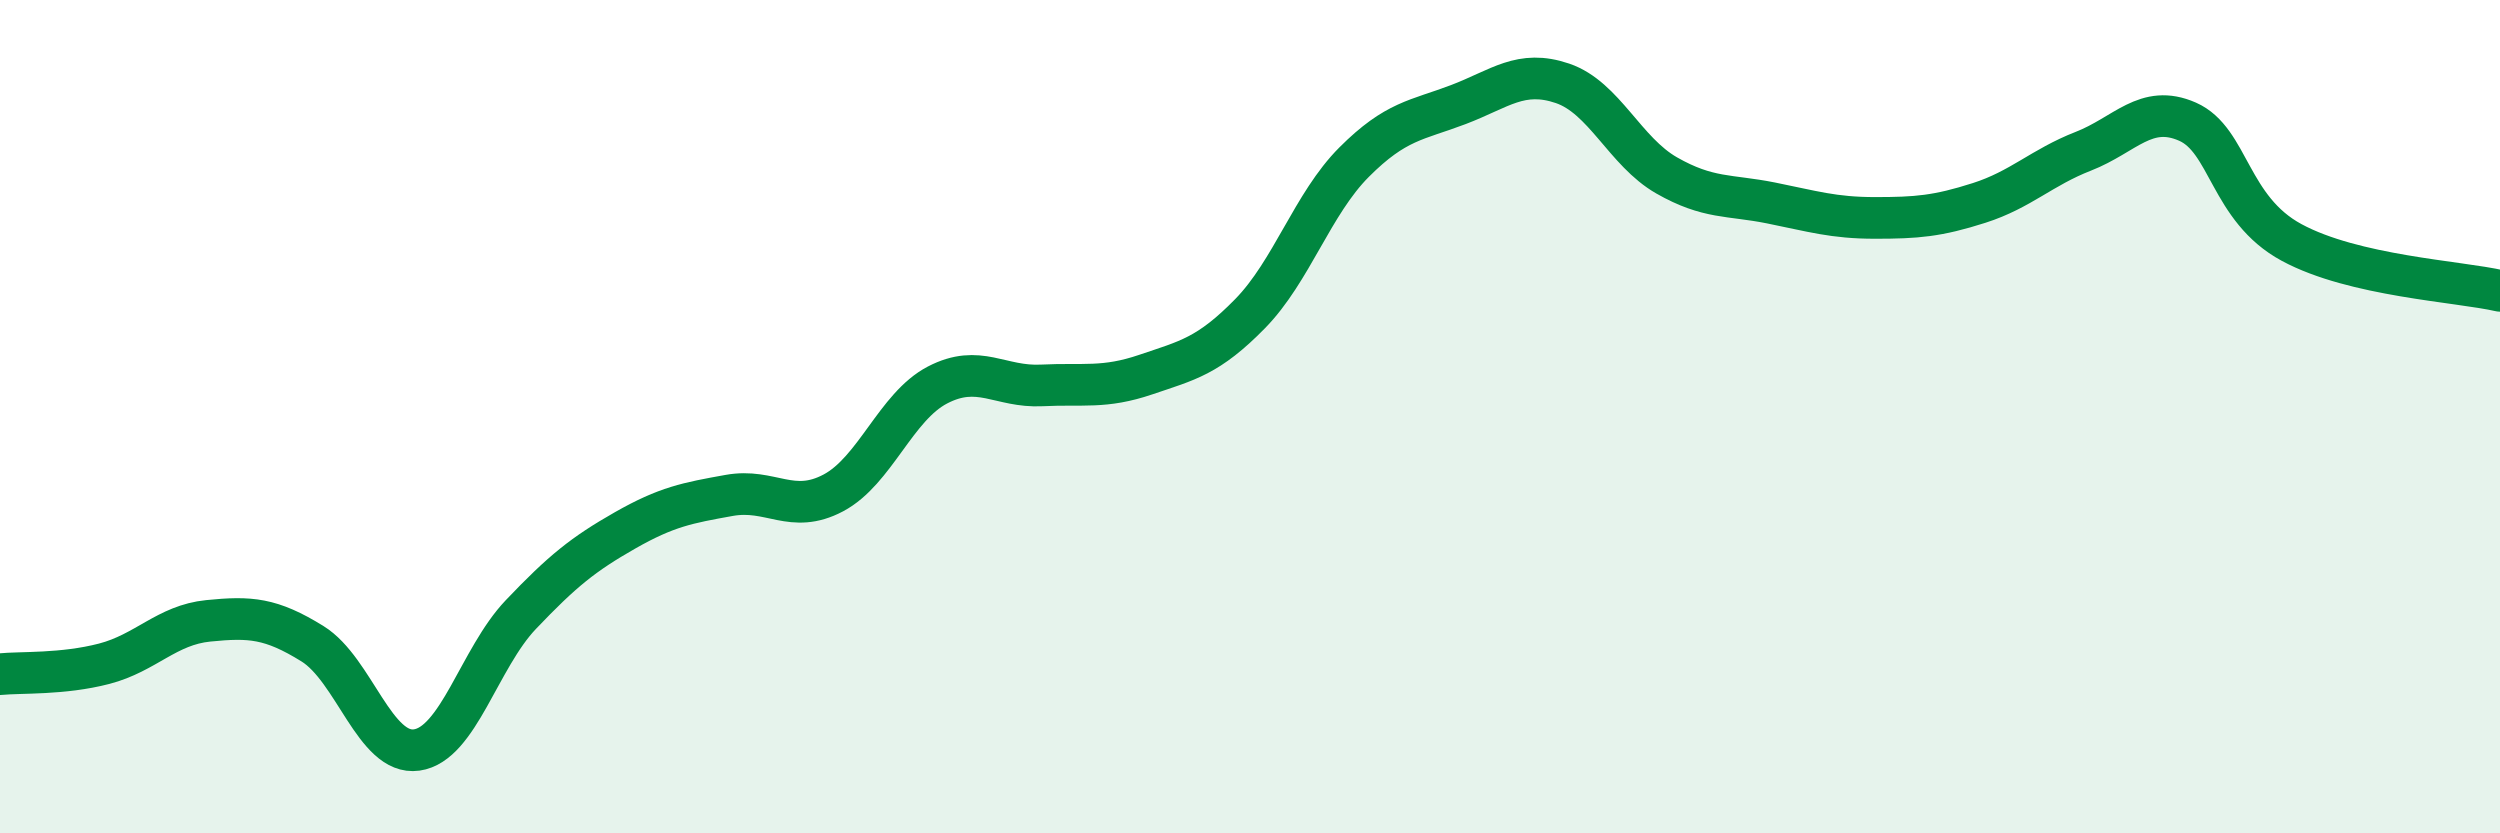
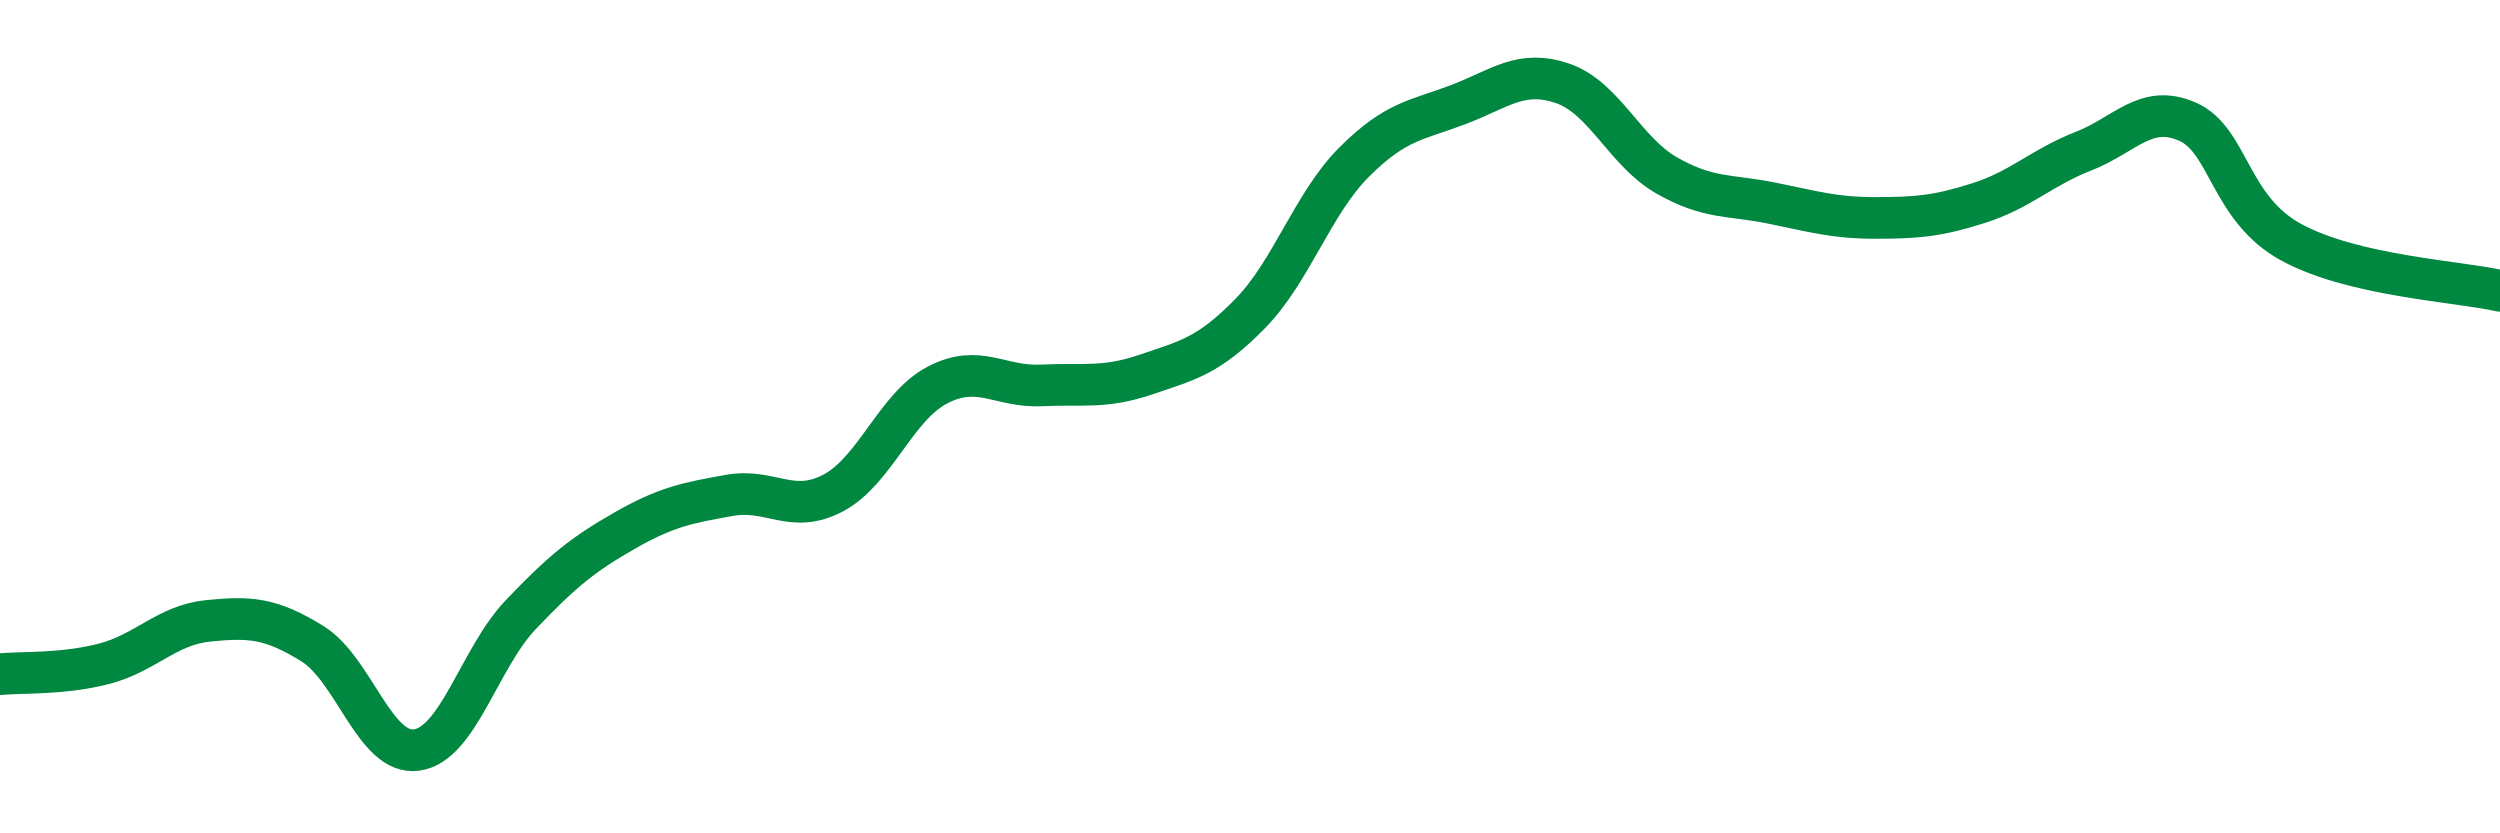
<svg xmlns="http://www.w3.org/2000/svg" width="60" height="20" viewBox="0 0 60 20">
-   <path d="M 0,16.18 C 0.5,16.13 1.5,16.19 2.5,15.93 C 3.5,15.67 4,15 5,14.9 C 6,14.8 6.5,14.83 7.5,15.45 C 8.5,16.07 9,18.14 10,18 C 11,17.86 11.5,15.8 12.5,14.75 C 13.5,13.7 14,13.3 15,12.73 C 16,12.16 16.5,12.07 17.5,11.89 C 18.5,11.71 19,12.36 20,11.83 C 21,11.3 21.5,9.76 22.5,9.24 C 23.5,8.72 24,9.3 25,9.25 C 26,9.2 26.5,9.33 27.5,8.99 C 28.5,8.65 29,8.55 30,7.53 C 31,6.51 31.5,4.89 32.5,3.89 C 33.5,2.89 34,2.89 35,2.51 C 36,2.13 36.5,1.66 37.5,2 C 38.5,2.34 39,3.64 40,4.21 C 41,4.78 41.5,4.67 42.5,4.87 C 43.5,5.07 44,5.23 45,5.23 C 46,5.23 46.5,5.19 47.5,4.87 C 48.5,4.55 49,4.02 50,3.63 C 51,3.24 51.5,2.48 52.5,2.92 C 53.5,3.36 53.5,5.01 55,5.82 C 56.5,6.63 59,6.75 60,6.98L60 20L0 20Z" fill="#008740" opacity="0.1" stroke-linecap="round" stroke-linejoin="round" />
  <path d="M 0,16.18 C 0.5,16.13 1.5,16.19 2.5,15.93 C 3.5,15.67 4,15 5,14.9 C 6,14.8 6.5,14.83 7.5,15.45 C 8.5,16.07 9,18.14 10,18 C 11,17.86 11.5,15.8 12.5,14.75 C 13.5,13.7 14,13.3 15,12.73 C 16,12.16 16.5,12.07 17.5,11.89 C 18.5,11.71 19,12.36 20,11.83 C 21,11.3 21.5,9.76 22.5,9.24 C 23.5,8.72 24,9.3 25,9.25 C 26,9.2 26.5,9.33 27.5,8.99 C 28.5,8.65 29,8.55 30,7.53 C 31,6.51 31.5,4.89 32.5,3.89 C 33.5,2.89 34,2.89 35,2.51 C 36,2.13 36.5,1.66 37.5,2 C 38.5,2.34 39,3.64 40,4.21 C 41,4.78 41.5,4.67 42.5,4.87 C 43.5,5.07 44,5.23 45,5.23 C 46,5.23 46.5,5.19 47.5,4.87 C 48.5,4.55 49,4.02 50,3.63 C 51,3.24 51.5,2.48 52.5,2.92 C 53.5,3.36 53.5,5.01 55,5.82 C 56.5,6.63 59,6.75 60,6.98" stroke="#008740" stroke-width="1" fill="none" stroke-linecap="round" stroke-linejoin="round" />
</svg>